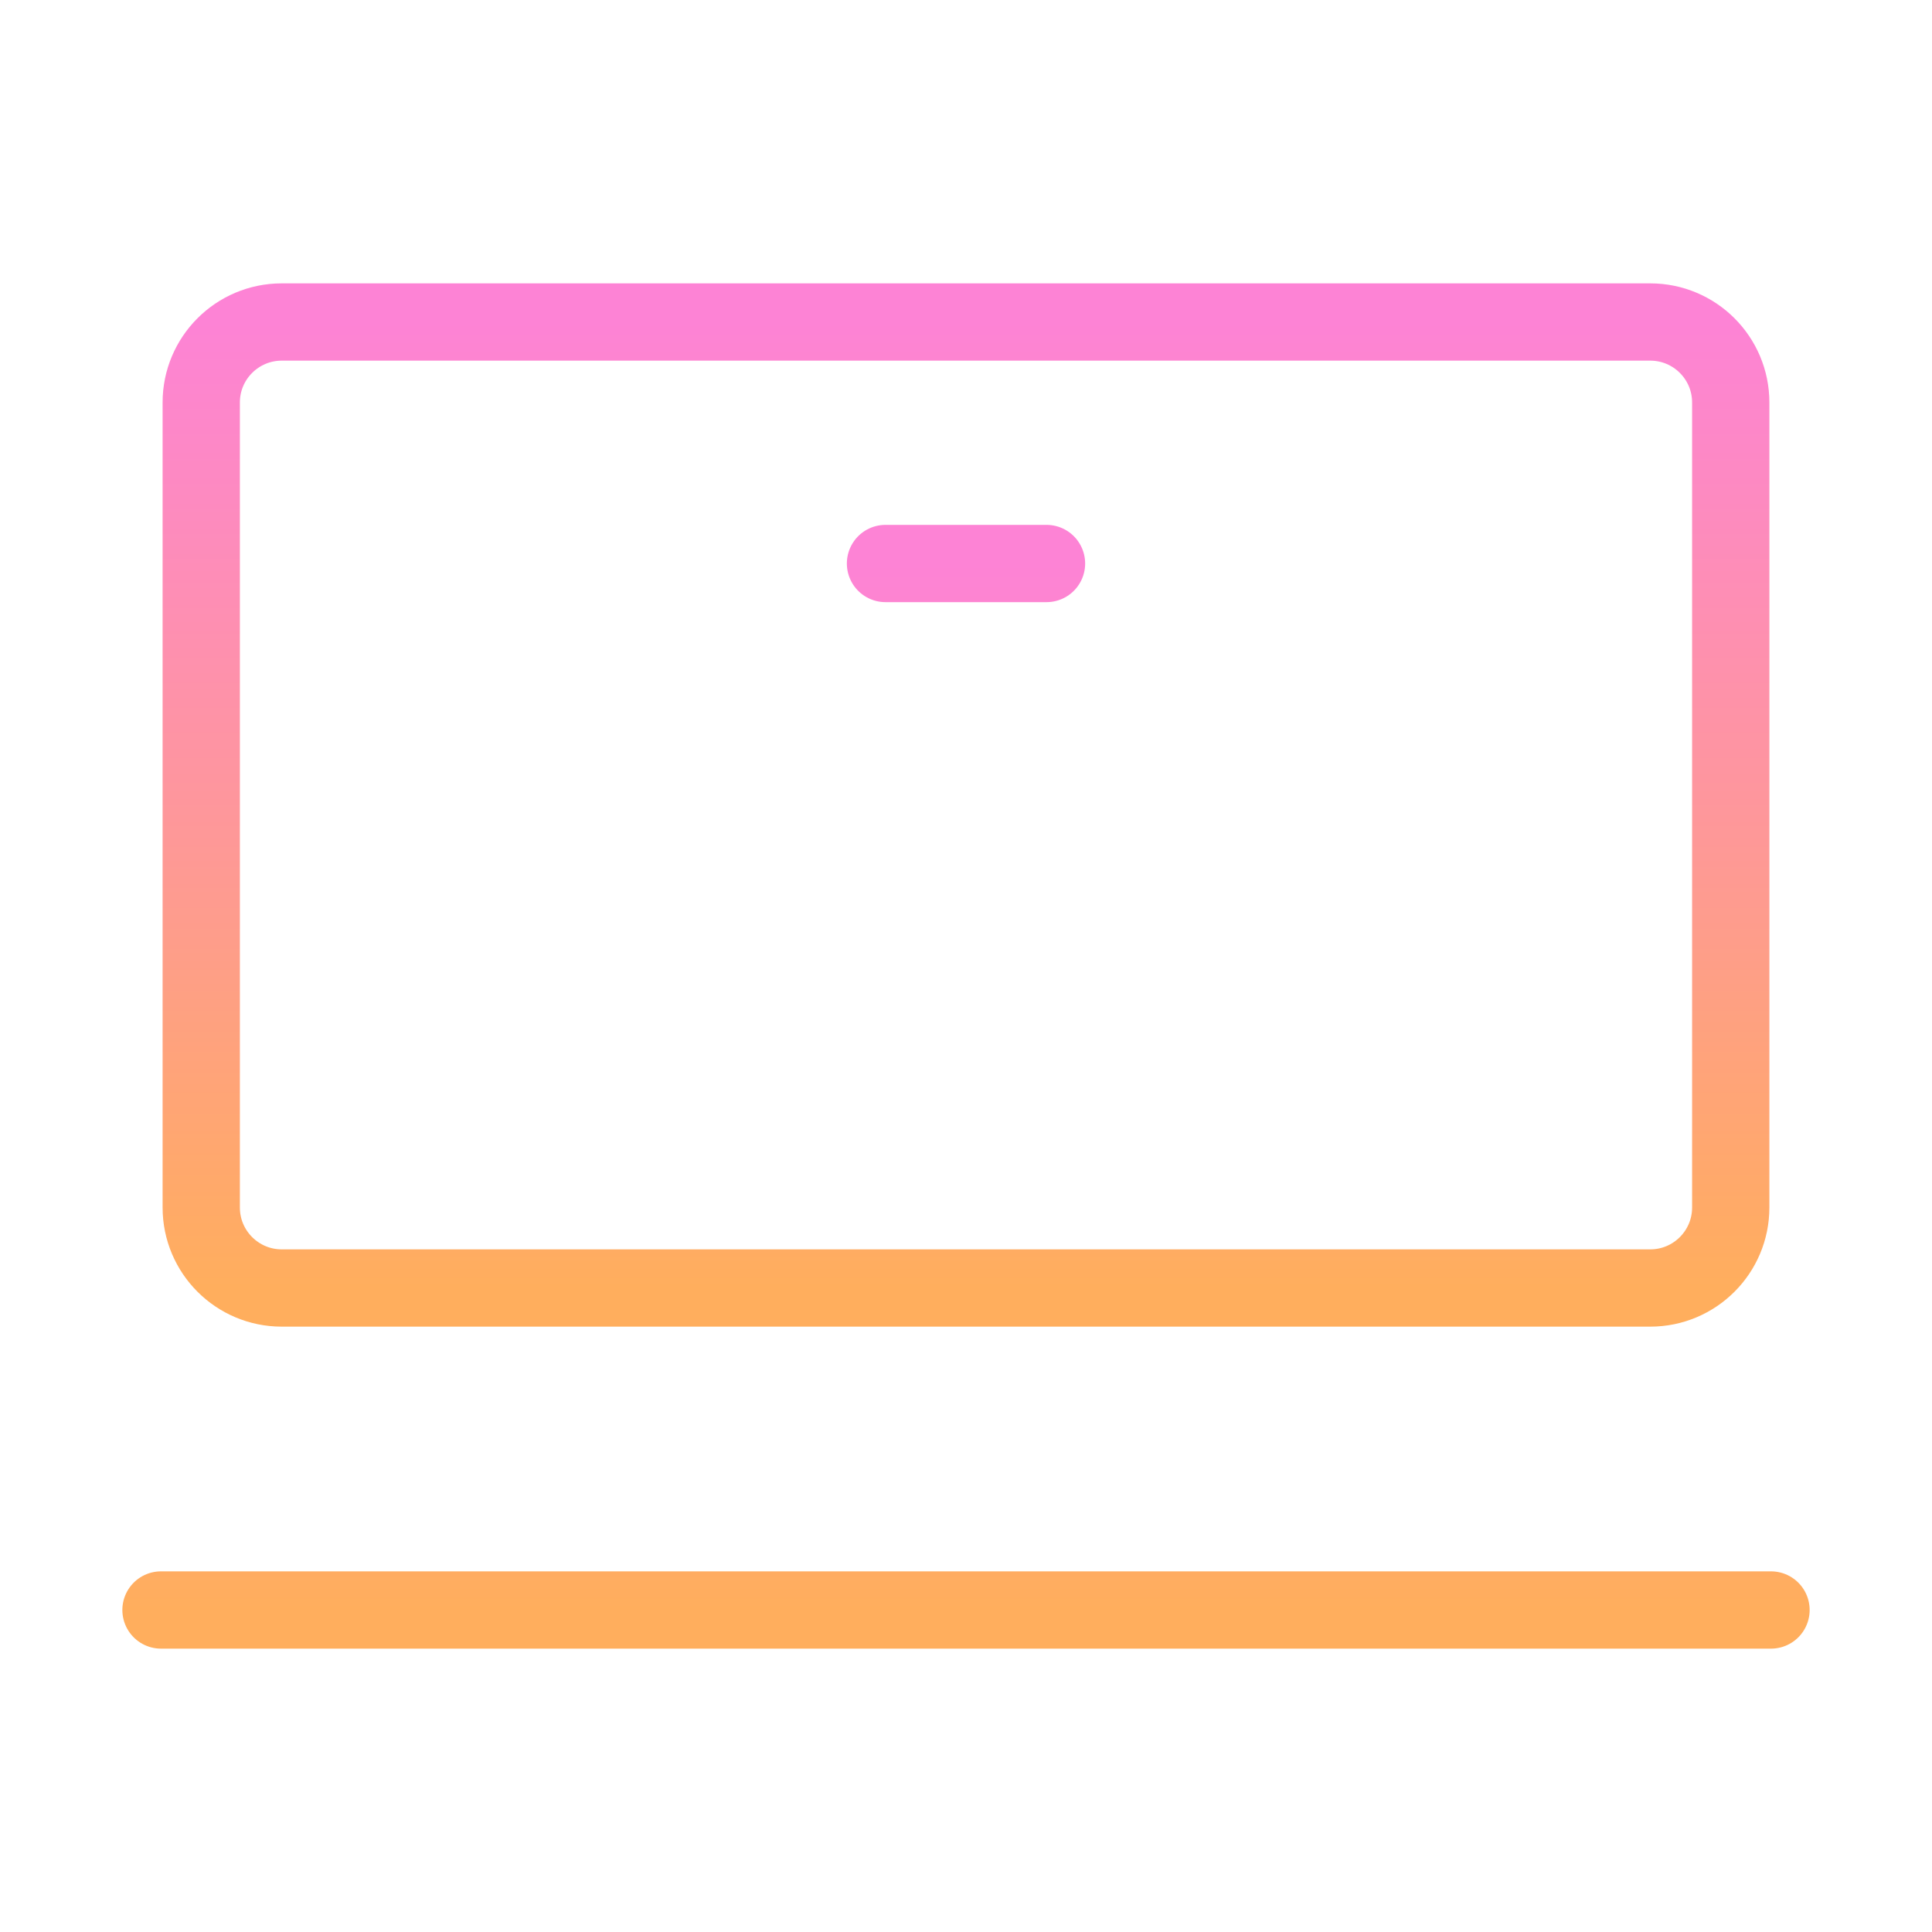
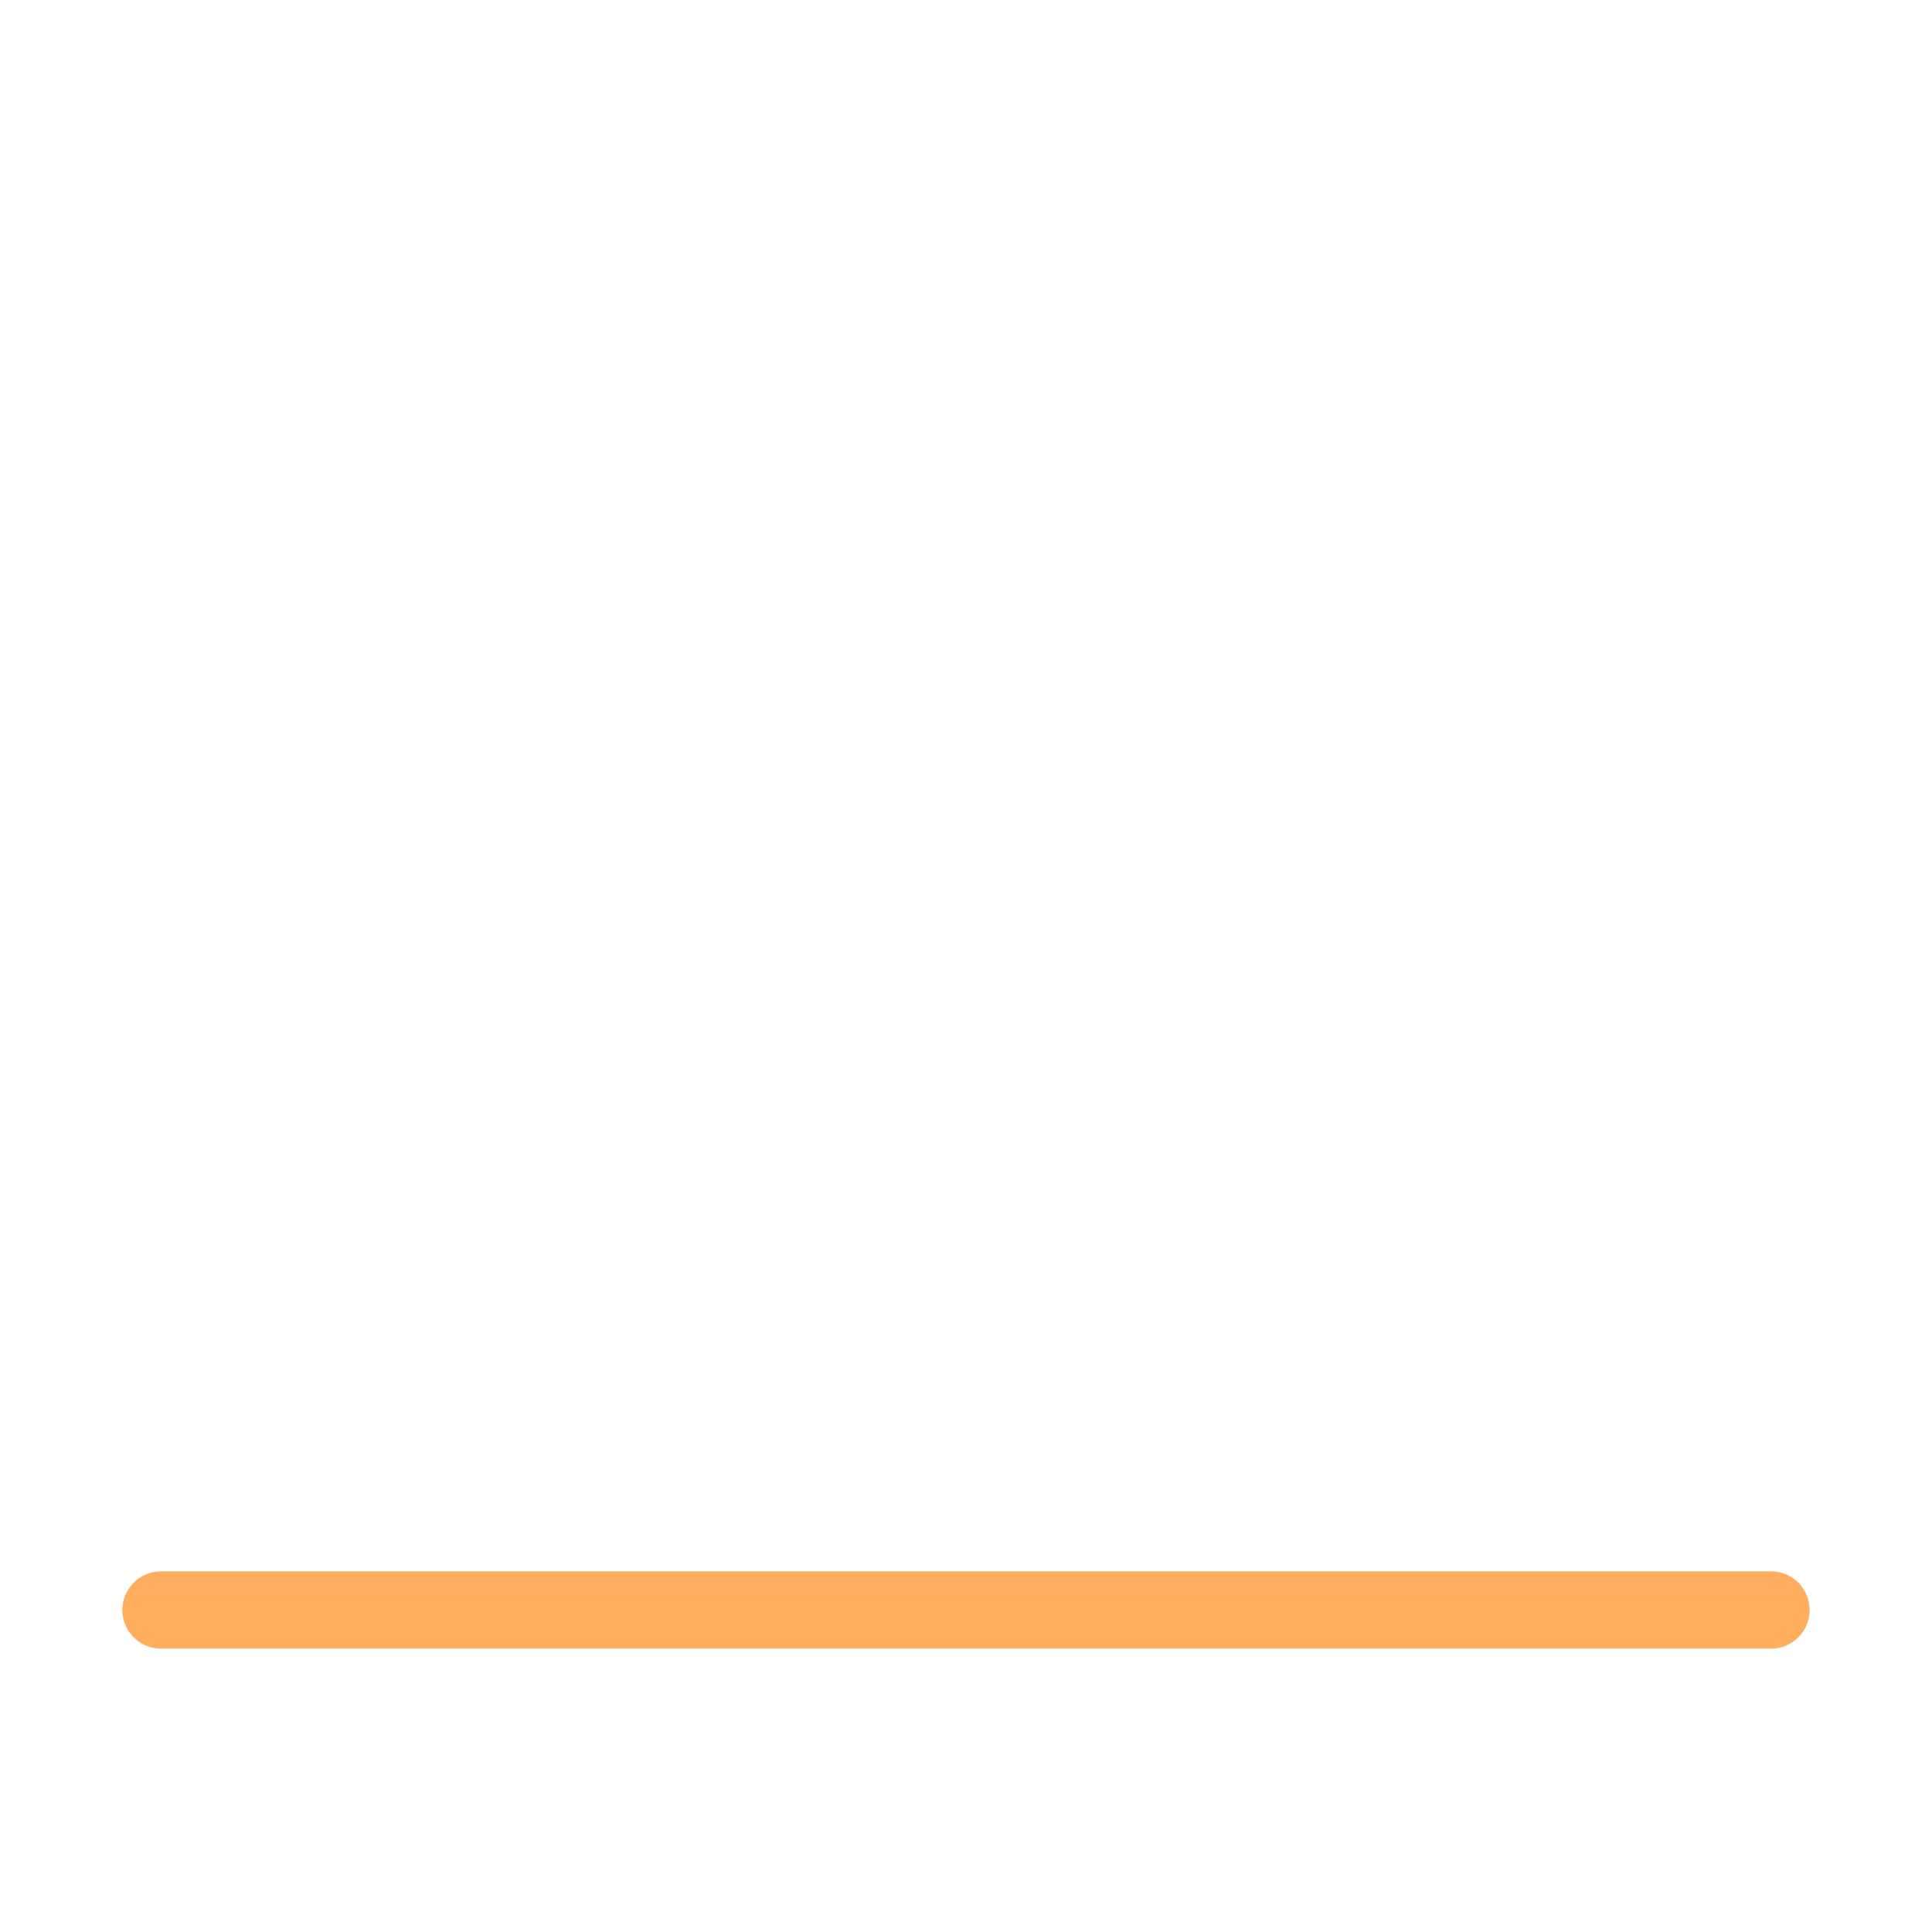
<svg xmlns="http://www.w3.org/2000/svg" width="100" height="100" viewBox="0 0 100 100" fill="none">
-   <path d="M85.416 16.667H14.583C12.282 16.667 10.416 18.532 10.416 20.833V62.5C10.416 64.801 12.282 66.667 14.583 66.667H85.416C87.718 66.667 89.583 64.801 89.583 62.5V20.833C89.583 18.532 87.718 16.667 85.416 16.667Z" stroke="url(#paint0_linear_226_1217)" stroke-width="4" />
-   <path d="M8.333 83.333H91.667M45.833 29.167H54.167" stroke="url(#paint1_linear_226_1217)" stroke-width="4" stroke-linecap="round" stroke-linejoin="round" />
+   <path d="M8.333 83.333H91.667M45.833 29.167" stroke="url(#paint1_linear_226_1217)" stroke-width="4" stroke-linecap="round" stroke-linejoin="round" />
  <defs>
    <linearGradient id="paint0_linear_226_1217" x1="50" y1="16.667" x2="50" y2="66.667" gradientUnits="userSpaceOnUse">
      <stop stop-color="#FD83D5" />
      <stop offset="0.49" stop-color="#FE969D" />
      <stop offset="1" stop-color="#FFAE5D" />
    </linearGradient>
    <linearGradient id="paint1_linear_226_1217" x1="50" y1="29.167" x2="50" y2="83.333" gradientUnits="userSpaceOnUse">
      <stop stop-color="#FD83D5" />
      <stop offset="0.49" stop-color="#FE969D" />
      <stop offset="1" stop-color="#FFAE5D" />
    </linearGradient>
  </defs>
</svg>